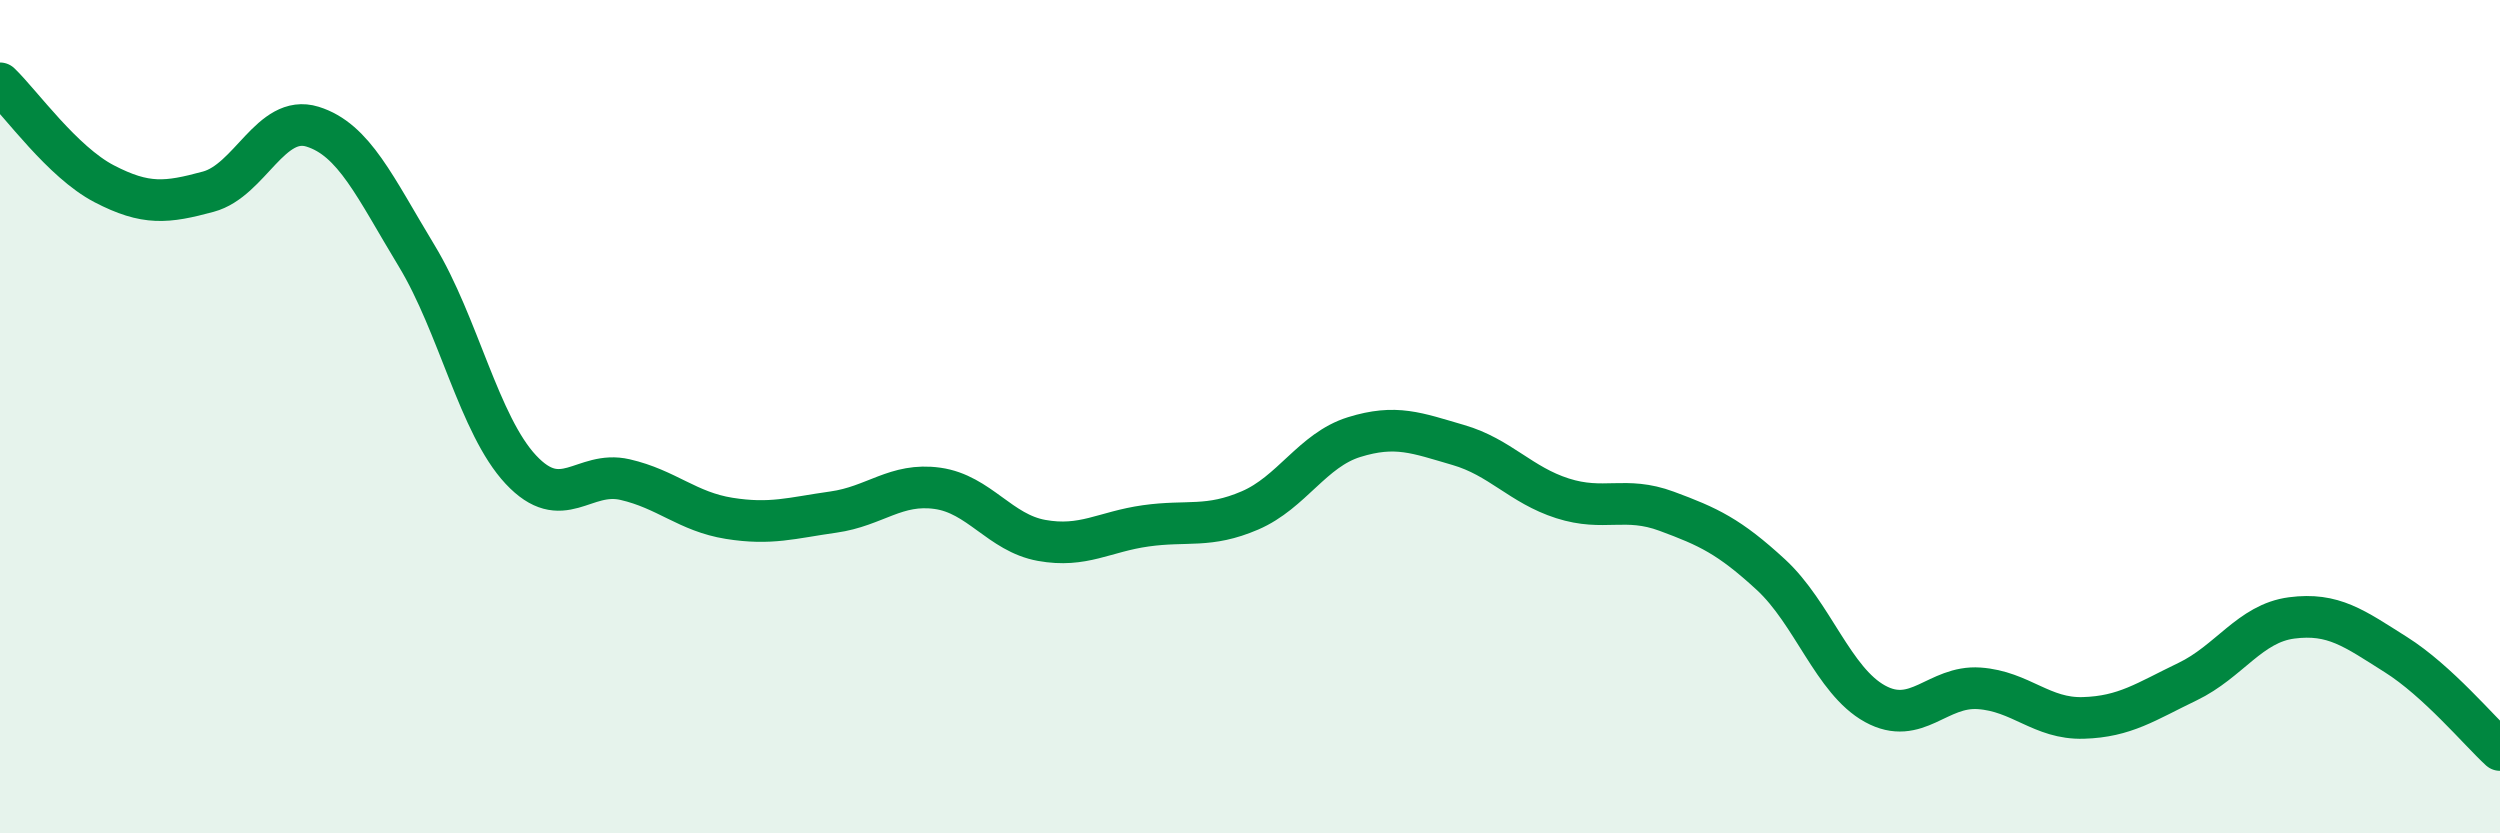
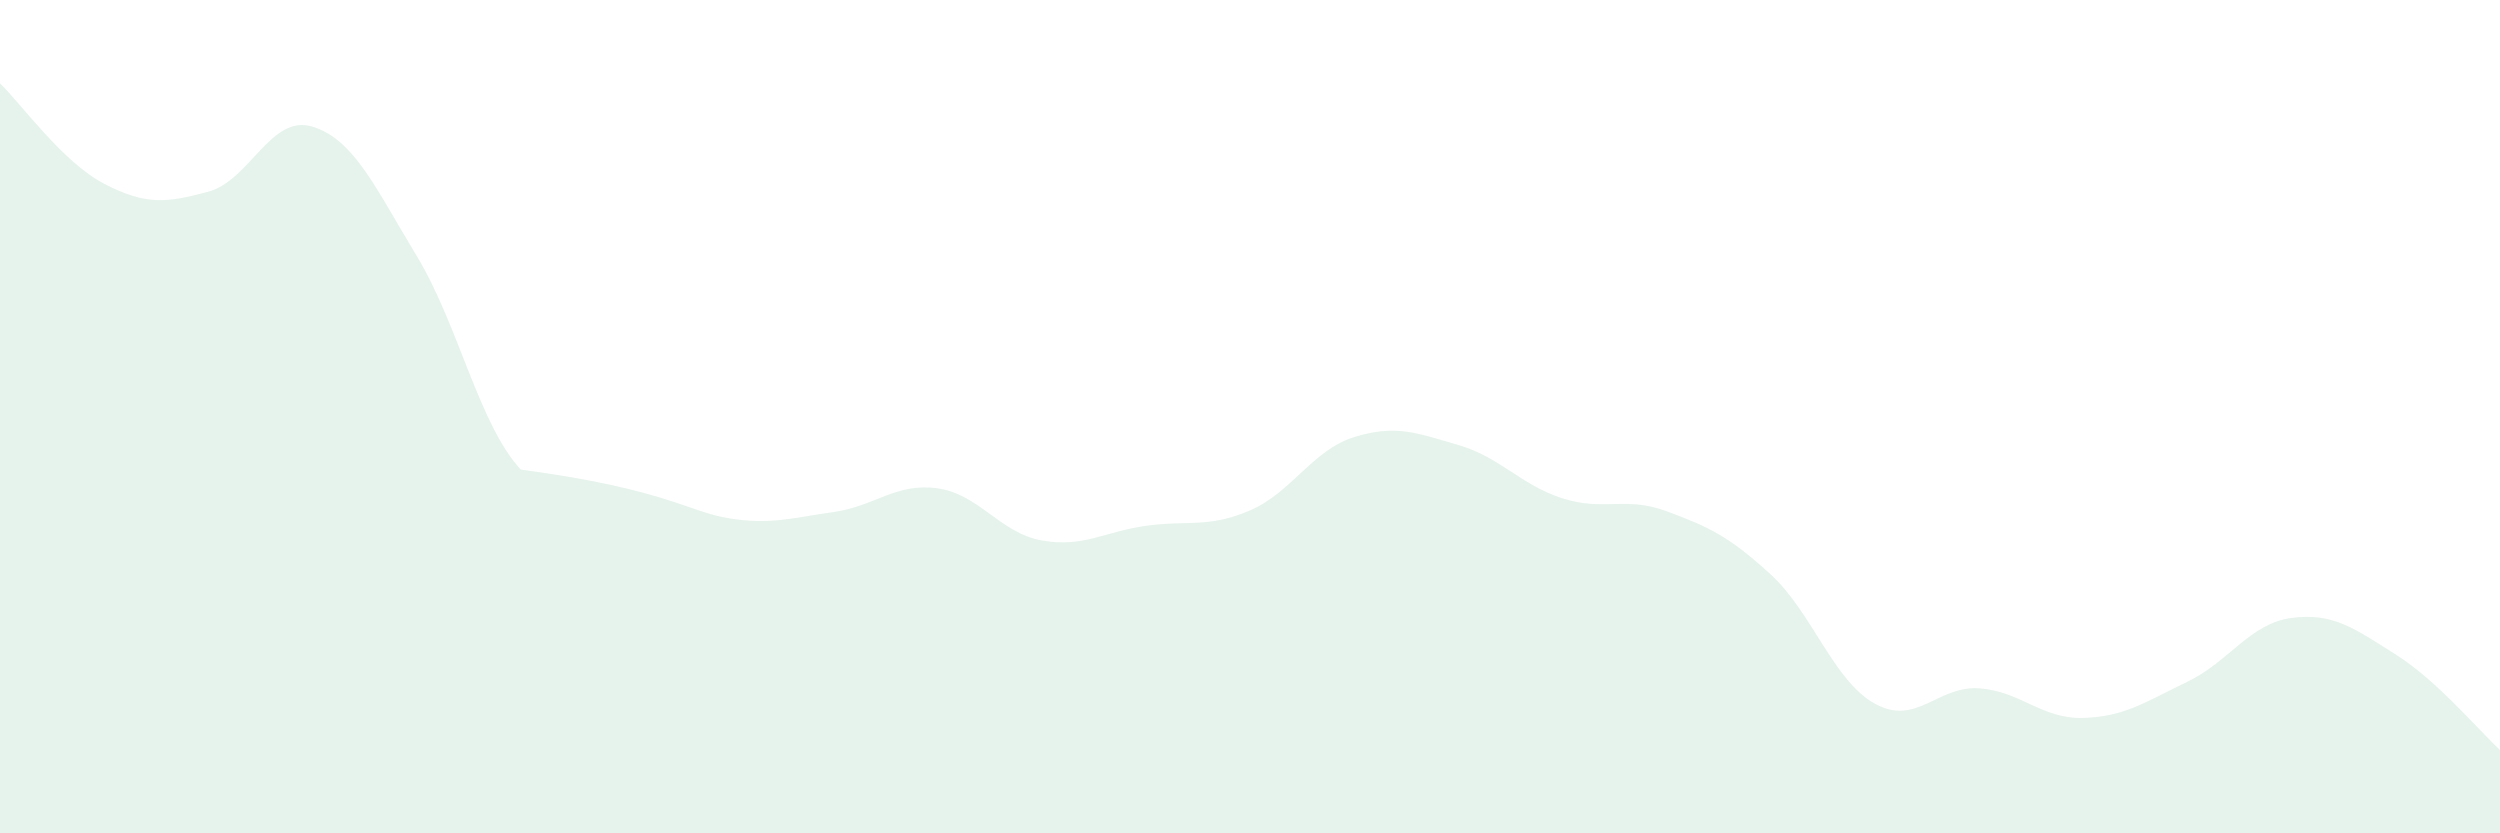
<svg xmlns="http://www.w3.org/2000/svg" width="60" height="20" viewBox="0 0 60 20">
-   <path d="M 0,2 C 0.5,2.48 1.5,3.89 2.5,4.41 C 3.5,4.93 4,4.87 5,4.6 C 6,4.33 6.5,2.73 7.5,3.04 C 8.5,3.35 9,4.49 10,6.14 C 11,7.79 11.5,10.2 12.5,11.27 C 13.5,12.34 14,11.28 15,11.51 C 16,11.74 16.5,12.28 17.5,12.44 C 18.5,12.6 19,12.43 20,12.29 C 21,12.15 21.5,11.58 22.5,11.72 C 23.5,11.86 24,12.79 25,12.97 C 26,13.15 26.5,12.76 27.5,12.62 C 28.5,12.48 29,12.68 30,12.25 C 31,11.82 31.5,10.8 32.5,10.49 C 33.5,10.18 34,10.39 35,10.68 C 36,10.97 36.5,11.64 37.5,11.96 C 38.5,12.28 39,11.9 40,12.27 C 41,12.64 41.5,12.87 42.5,13.79 C 43.5,14.71 44,16.34 45,16.89 C 46,17.44 46.5,16.45 47.5,16.52 C 48.5,16.59 49,17.26 50,17.23 C 51,17.2 51.5,16.84 52.5,16.36 C 53.5,15.88 54,14.96 55,14.83 C 56,14.7 56.5,15.08 57.5,15.71 C 58.5,16.34 59.5,17.54 60,18L60 20L0 20Z" fill="#008740" opacity="0.1" stroke-linecap="round" stroke-linejoin="round" />
-   <path d="M 0,2 C 0.5,2.48 1.5,3.89 2.5,4.41 C 3.5,4.93 4,4.87 5,4.6 C 6,4.33 6.5,2.73 7.5,3.04 C 8.5,3.35 9,4.49 10,6.14 C 11,7.79 11.5,10.2 12.5,11.27 C 13.5,12.34 14,11.28 15,11.51 C 16,11.74 16.5,12.28 17.5,12.44 C 18.5,12.6 19,12.43 20,12.29 C 21,12.15 21.5,11.58 22.5,11.72 C 23.5,11.86 24,12.79 25,12.97 C 26,13.15 26.5,12.76 27.5,12.62 C 28.5,12.48 29,12.68 30,12.25 C 31,11.82 31.5,10.8 32.5,10.49 C 33.5,10.18 34,10.39 35,10.68 C 36,10.97 36.5,11.64 37.5,11.96 C 38.5,12.28 39,11.9 40,12.27 C 41,12.64 41.5,12.87 42.5,13.79 C 43.5,14.71 44,16.34 45,16.89 C 46,17.44 46.5,16.45 47.5,16.52 C 48.5,16.59 49,17.26 50,17.23 C 51,17.2 51.5,16.84 52.5,16.36 C 53.5,15.88 54,14.96 55,14.83 C 56,14.7 56.5,15.08 57.5,15.71 C 58.5,16.34 59.5,17.54 60,18" stroke="#008740" stroke-width="1" fill="none" stroke-linecap="round" stroke-linejoin="round" />
+   <path d="M 0,2 C 0.5,2.48 1.5,3.89 2.5,4.41 C 3.5,4.93 4,4.87 5,4.6 C 6,4.33 6.5,2.73 7.5,3.04 C 8.5,3.35 9,4.49 10,6.14 C 11,7.79 11.5,10.2 12.5,11.27 C 16,11.74 16.5,12.28 17.5,12.44 C 18.5,12.6 19,12.43 20,12.29 C 21,12.15 21.5,11.58 22.5,11.72 C 23.5,11.86 24,12.79 25,12.97 C 26,13.15 26.5,12.76 27.5,12.62 C 28.5,12.48 29,12.68 30,12.25 C 31,11.82 31.5,10.8 32.5,10.49 C 33.5,10.18 34,10.39 35,10.68 C 36,10.97 36.5,11.64 37.5,11.96 C 38.5,12.28 39,11.9 40,12.27 C 41,12.64 41.5,12.87 42.5,13.79 C 43.5,14.71 44,16.34 45,16.89 C 46,17.44 46.5,16.45 47.5,16.52 C 48.5,16.59 49,17.26 50,17.23 C 51,17.2 51.5,16.84 52.5,16.36 C 53.5,15.88 54,14.96 55,14.83 C 56,14.7 56.5,15.08 57.5,15.71 C 58.5,16.34 59.5,17.54 60,18L60 20L0 20Z" fill="#008740" opacity="0.1" stroke-linecap="round" stroke-linejoin="round" />
</svg>